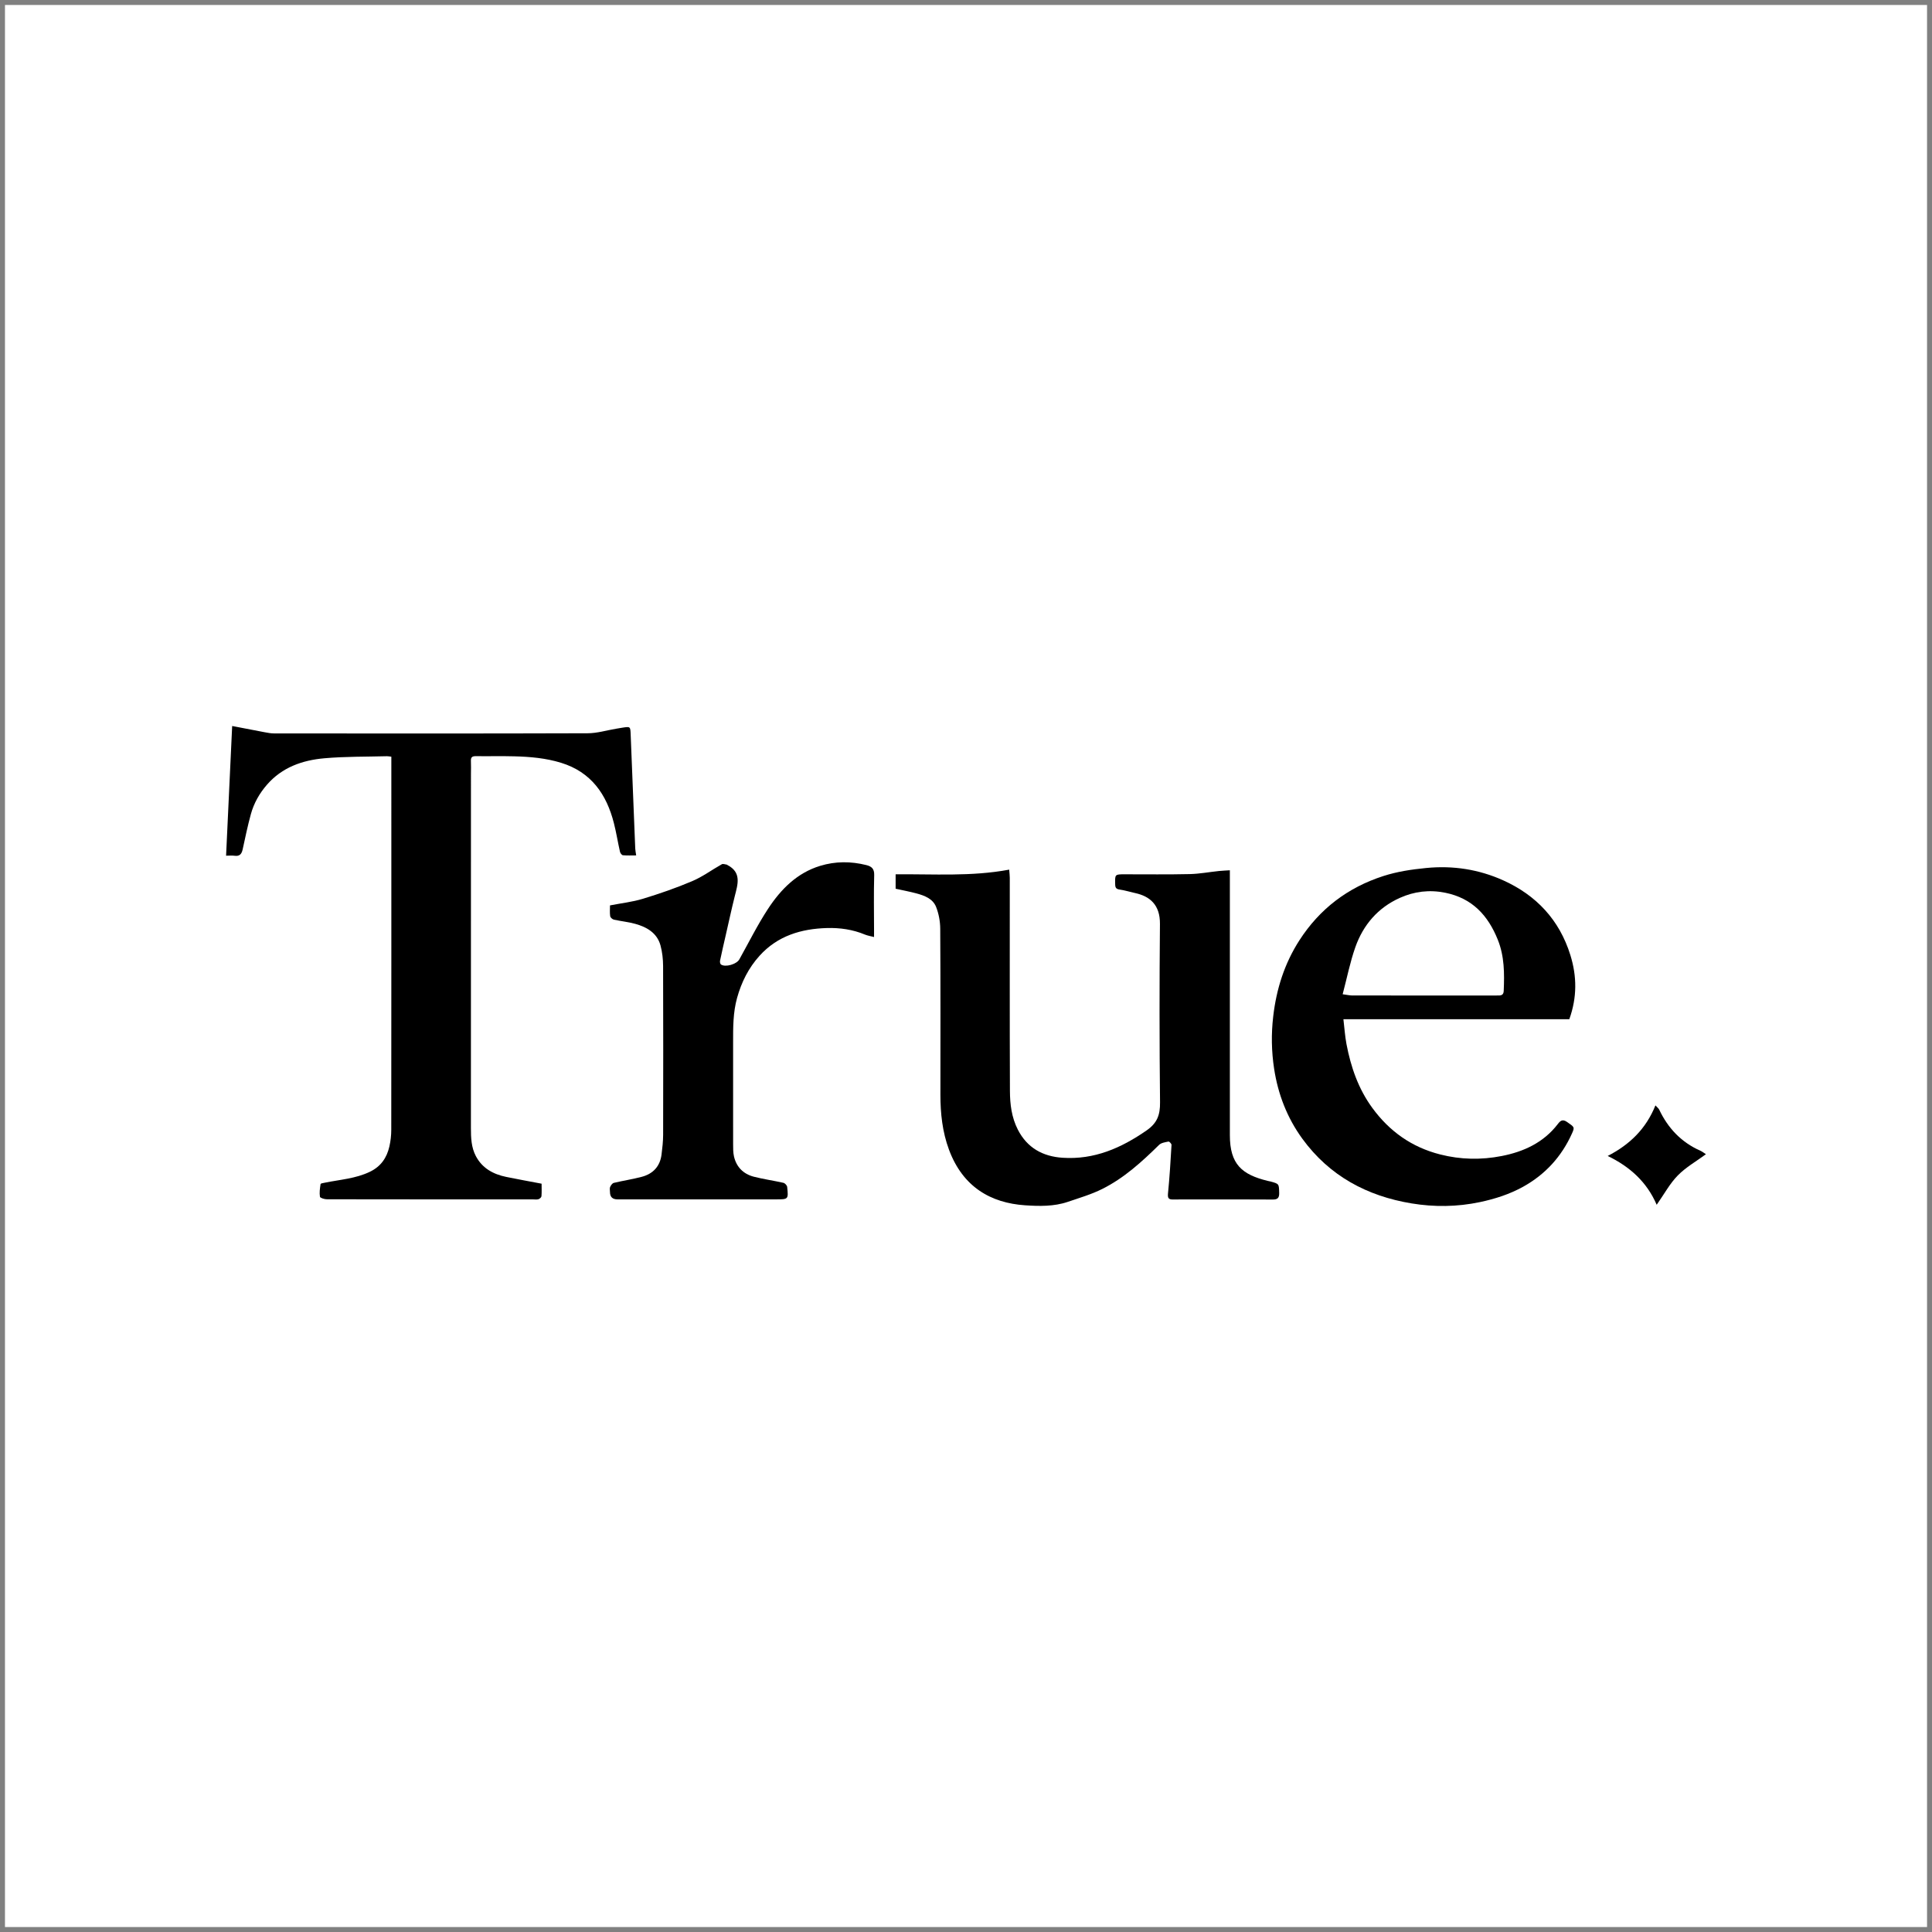
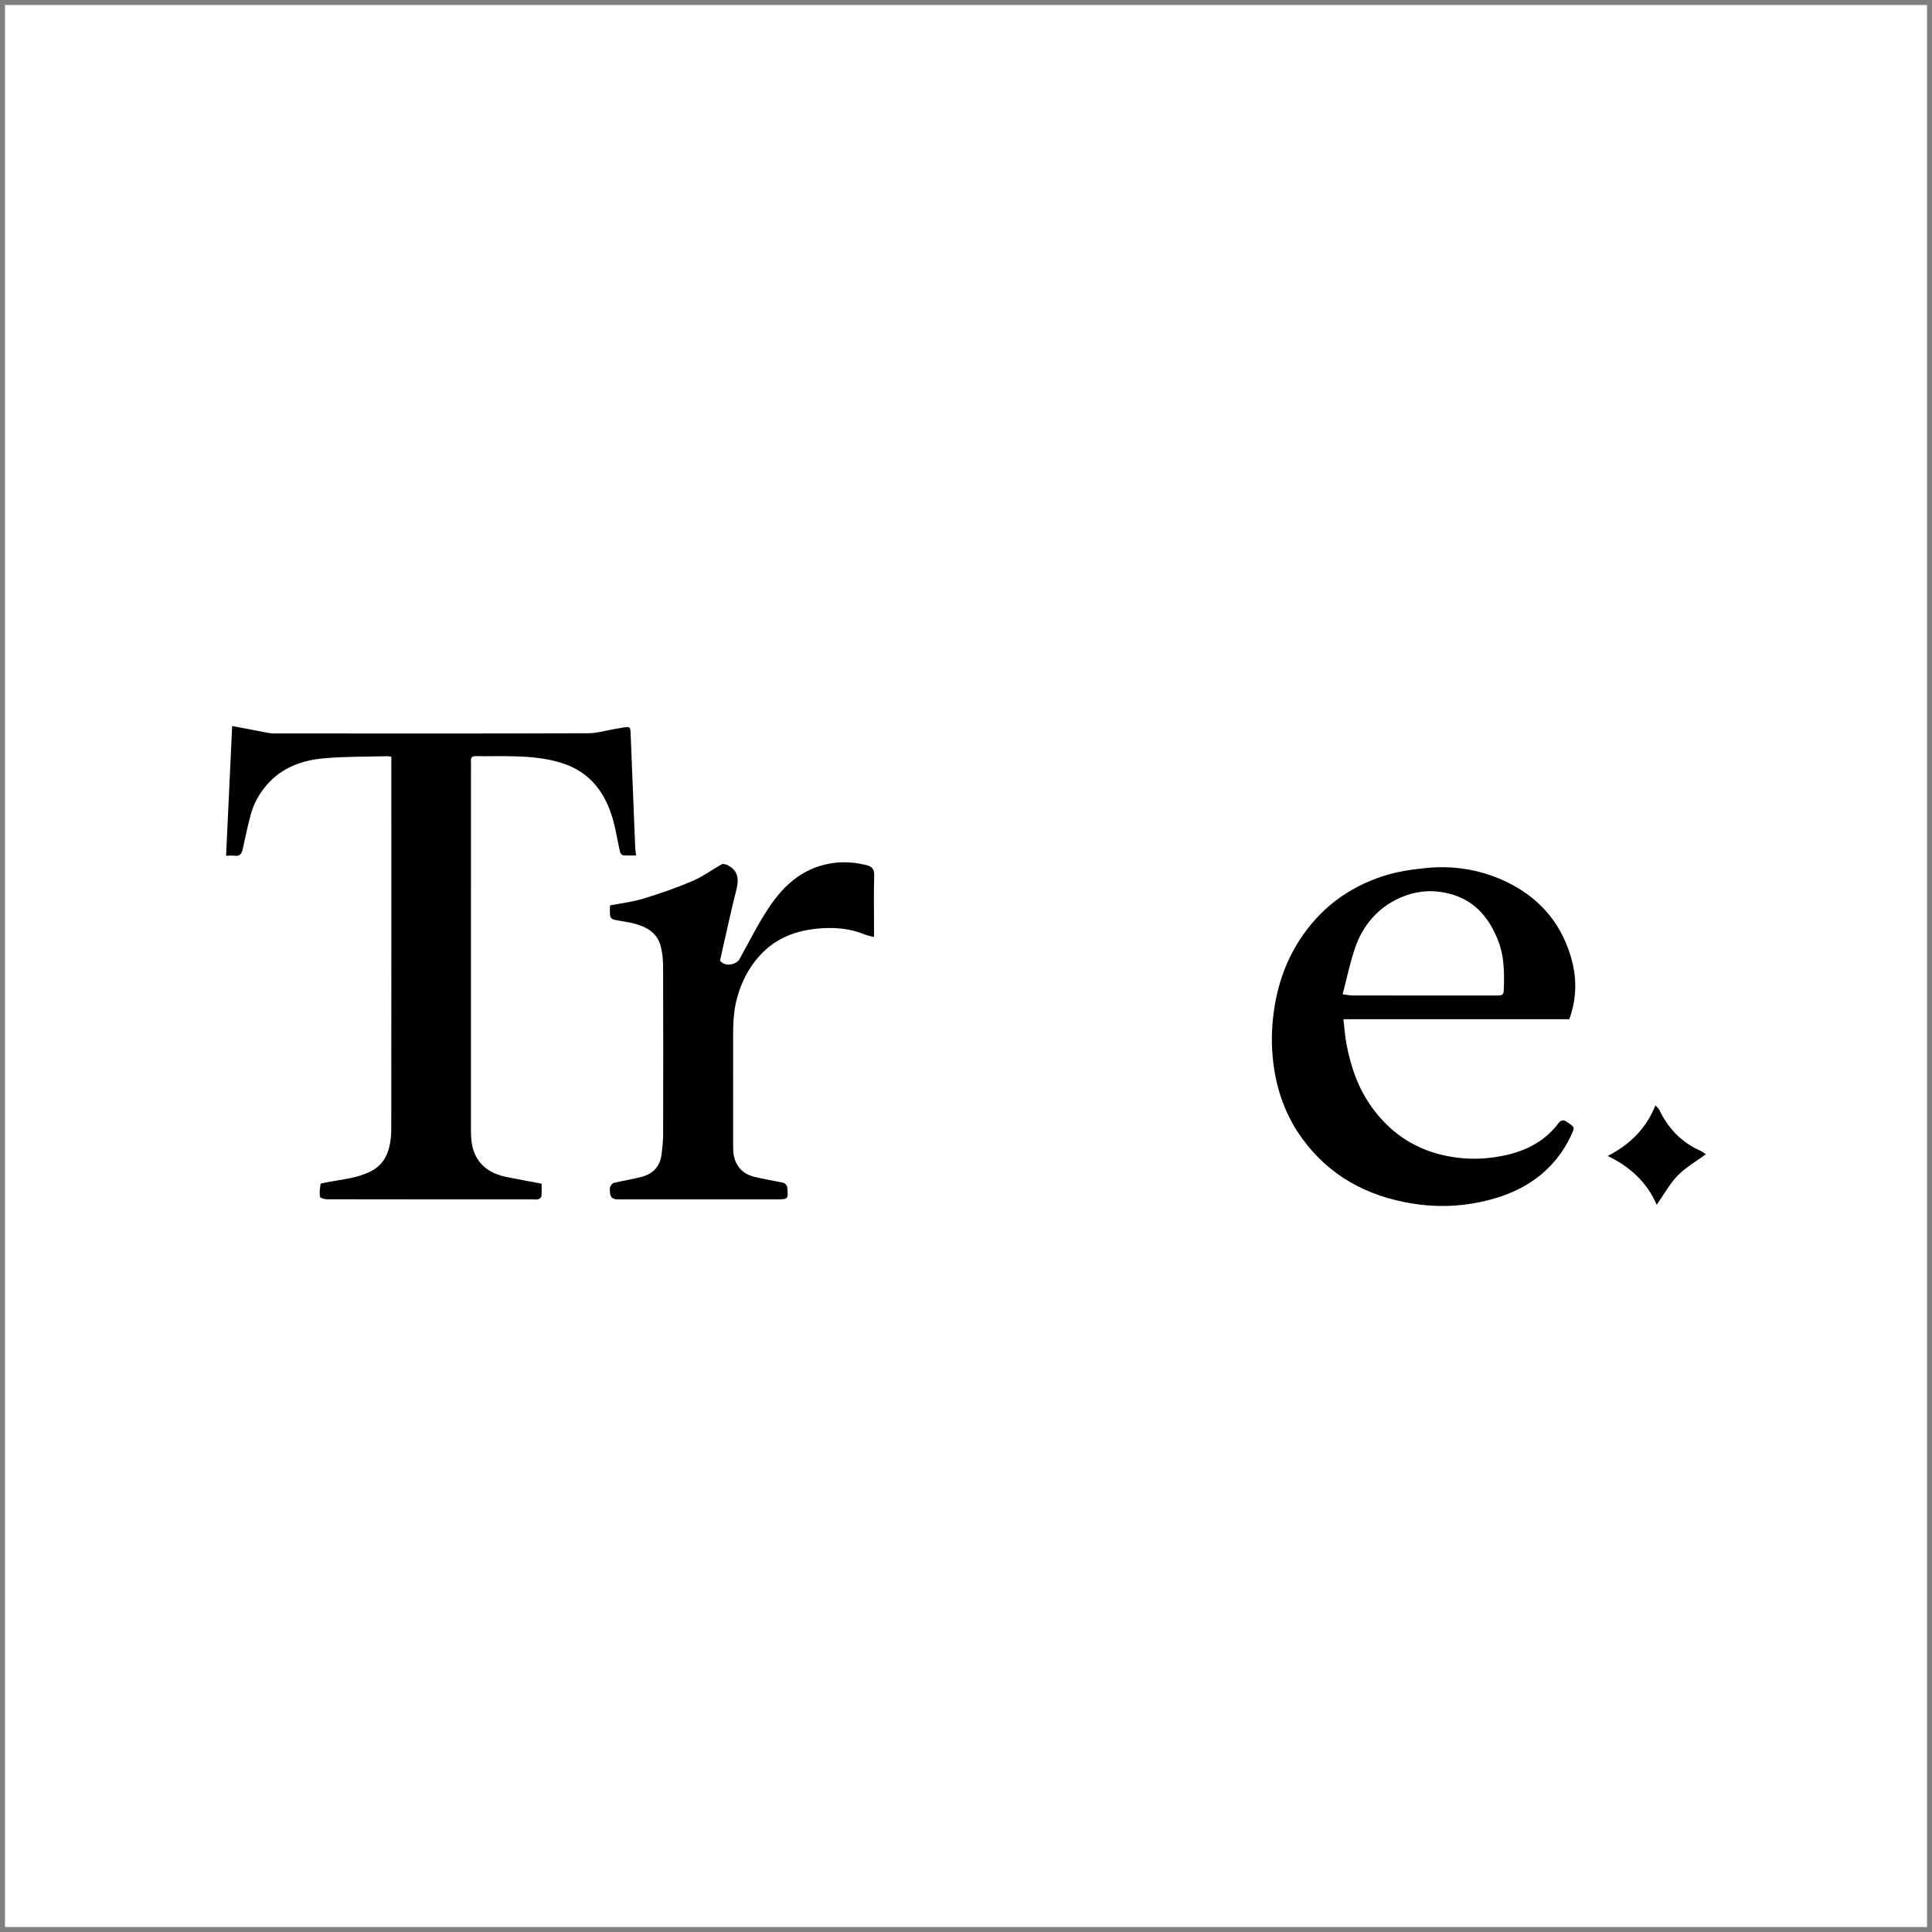
<svg xmlns="http://www.w3.org/2000/svg" width="106" height="106" viewBox="0 0 106 106" fill="none">
  <rect x="0" y="0" width="106" height="106" fill="#808080" stroke="none" />
  <rect width="105.455" height="105.455" transform="translate(0.273 0.273)" fill="white" />
  <g clip-path="url(#clip0_13343_17491)">
    <path d="M29.715 64.941C29.715 65.161 29.727 65.397 29.708 65.631C29.703 65.692 29.611 65.775 29.544 65.795C29.45 65.824 29.339 65.805 29.236 65.805C25.47 65.805 21.705 65.806 17.938 65.799C17.803 65.799 17.565 65.727 17.554 65.66C17.518 65.435 17.553 65.193 17.589 64.963C17.595 64.926 17.746 64.905 17.832 64.887C18.661 64.718 19.514 64.667 20.298 64.288C20.899 63.997 21.223 63.521 21.364 62.901C21.433 62.602 21.467 62.287 21.467 61.98C21.474 55.276 21.471 48.571 21.471 41.867V41.516C21.371 41.505 21.301 41.489 21.233 41.49C20.087 41.521 18.936 41.502 17.796 41.603C16.592 41.709 15.476 42.097 14.644 43.057C14.235 43.528 13.931 44.063 13.766 44.662C13.589 45.303 13.455 45.954 13.313 46.605C13.258 46.851 13.152 46.991 12.874 46.952C12.734 46.932 12.589 46.948 12.404 46.948C12.516 44.554 12.627 42.196 12.738 39.832C13.339 39.948 13.931 40.065 14.524 40.175C14.696 40.208 14.871 40.24 15.043 40.24C20.775 40.244 26.507 40.25 32.238 40.231C32.763 40.23 33.289 40.068 33.814 39.98C33.925 39.961 34.037 39.941 34.149 39.924C34.592 39.856 34.585 39.856 34.603 40.325C34.684 42.403 34.769 44.48 34.853 46.559C34.857 46.66 34.88 46.761 34.904 46.932C34.653 46.932 34.412 46.945 34.175 46.923C34.114 46.917 34.032 46.806 34.015 46.731C33.897 46.212 33.815 45.683 33.683 45.167C33.279 43.573 32.431 42.358 30.781 41.85C29.946 41.594 29.087 41.518 28.222 41.496C27.519 41.477 26.815 41.496 26.111 41.487C25.914 41.485 25.827 41.541 25.837 41.748C25.849 41.986 25.839 42.225 25.839 42.463C25.839 48.94 25.839 55.416 25.837 61.893C25.837 62.424 25.856 62.951 26.108 63.43C26.46 64.098 27.062 64.425 27.775 64.572C28.405 64.701 29.04 64.815 29.712 64.943L29.715 64.941Z" fill="black" />
-     <path d="M49.139 48.756V47.97C51.222 47.948 53.29 48.103 55.37 47.713C55.384 47.901 55.402 48.03 55.402 48.161C55.403 52.057 55.395 55.953 55.41 59.849C55.413 60.579 55.501 61.308 55.844 61.977C56.356 62.979 57.212 63.449 58.298 63.521C60.032 63.637 61.511 62.991 62.91 62.02C63.493 61.615 63.653 61.166 63.646 60.486C63.611 57.221 63.611 53.957 63.641 50.694C63.651 49.633 63.077 49.174 62.289 49C61.999 48.937 61.715 48.846 61.423 48.805C61.235 48.777 61.189 48.699 61.185 48.525C61.171 47.967 61.165 47.969 61.716 47.969C62.906 47.969 64.096 47.984 65.285 47.957C65.817 47.944 66.349 47.843 66.88 47.788C67.063 47.769 67.248 47.763 67.477 47.748V48.135C67.477 52.849 67.478 57.564 67.477 62.279C67.477 63.887 68.144 64.446 69.557 64.791C69.607 64.803 69.659 64.809 69.708 64.823C70.183 64.953 70.169 64.953 70.183 65.452C70.19 65.725 70.095 65.816 69.825 65.813C68.49 65.803 67.156 65.808 65.821 65.808C65.334 65.808 64.849 65.803 64.362 65.811C64.115 65.814 64.057 65.736 64.083 65.475C64.171 64.591 64.224 63.703 64.276 62.815C64.28 62.754 64.155 62.623 64.11 62.632C63.93 62.668 63.712 62.698 63.592 62.816C62.648 63.745 61.669 64.637 60.477 65.232C59.88 65.531 59.226 65.722 58.59 65.939C57.823 66.2 57.019 66.182 56.228 66.128C54.382 66 52.829 65.143 52.063 63.069C51.705 62.1 51.596 61.089 51.596 60.062C51.597 57.025 51.605 53.989 51.586 50.954C51.584 50.552 51.505 50.128 51.358 49.756C51.179 49.307 50.726 49.137 50.282 49.017C49.907 48.917 49.526 48.846 49.138 48.76L49.139 48.756Z" fill="black" />
    <path d="M86.1 55.92H73.707C73.764 56.397 73.792 56.846 73.875 57.285C74.115 58.546 74.527 59.74 75.294 60.788C76.236 62.075 77.456 62.942 79.014 63.339C80.139 63.626 81.268 63.645 82.388 63.426C83.594 63.191 84.686 62.692 85.467 61.675C85.597 61.504 85.72 61.38 85.97 61.553C86.378 61.837 86.406 61.835 86.25 62.182C85.678 63.458 84.781 64.439 83.56 65.115C82.821 65.522 82.031 65.777 81.201 65.953C79.947 66.218 78.686 66.231 77.444 66.025C75.004 65.621 72.943 64.521 71.453 62.476C70.615 61.324 70.118 60.03 69.905 58.637C69.76 57.692 69.742 56.738 69.855 55.769C70.03 54.258 70.475 52.859 71.294 51.588C72.403 49.868 73.942 48.696 75.892 48.066C76.656 47.819 77.439 47.703 78.241 47.624C79.722 47.477 81.141 47.7 82.473 48.3C84.282 49.115 85.556 50.463 86.158 52.399C86.522 53.569 86.53 54.724 86.101 55.92H86.1ZM73.667 54.55C73.91 54.583 74.057 54.618 74.202 54.618C76.745 54.62 79.289 54.62 81.832 54.619C81.966 54.619 82.1 54.619 82.235 54.618C82.405 54.618 82.495 54.554 82.502 54.361C82.543 53.409 82.542 52.464 82.178 51.56C81.641 50.225 80.779 49.283 79.3 48.982C78.422 48.803 77.591 48.908 76.802 49.263C75.602 49.801 74.792 50.745 74.36 51.971C74.072 52.788 73.904 53.648 73.665 54.55H73.667Z" fill="black" />
-     <path d="M47.957 51.411C47.764 51.36 47.603 51.336 47.458 51.277C46.79 50.997 46.076 50.897 45.375 50.917C43.964 50.957 42.664 51.339 41.67 52.442C41.068 53.11 40.683 53.881 40.441 54.746C40.215 55.558 40.222 56.379 40.222 57.205C40.222 59.059 40.221 60.914 40.223 62.769C40.223 62.996 40.221 63.23 40.27 63.449C40.405 64.033 40.787 64.412 41.358 64.561C41.893 64.698 42.443 64.774 42.982 64.896C43.065 64.915 43.178 65.035 43.188 65.118C43.261 65.804 43.255 65.804 42.57 65.804C39.673 65.804 36.777 65.804 33.88 65.804C33.604 65.804 33.467 65.67 33.467 65.402C33.467 65.309 33.441 65.205 33.474 65.126C33.514 65.035 33.594 64.919 33.678 64.899C34.185 64.777 34.704 64.701 35.209 64.567C35.828 64.403 36.215 63.995 36.296 63.342C36.341 62.984 36.382 62.622 36.383 62.262C36.389 59.175 36.392 56.087 36.381 52.999C36.379 52.621 36.337 52.229 36.237 51.866C36.045 51.181 35.487 50.864 34.852 50.687C34.468 50.58 34.068 50.544 33.678 50.456C33.597 50.437 33.489 50.339 33.478 50.266C33.449 50.074 33.468 49.876 33.468 49.675C34.086 49.554 34.694 49.488 35.269 49.313C36.187 49.033 37.098 48.719 37.981 48.343C38.55 48.102 39.06 47.72 39.604 47.417C39.671 47.379 39.789 47.429 39.882 47.44C39.891 47.44 39.898 47.454 39.907 47.458C40.7 47.868 40.478 48.516 40.315 49.163C40.138 49.869 39.985 50.581 39.822 51.292C39.714 51.762 39.605 52.233 39.506 52.706C39.492 52.772 39.511 52.885 39.555 52.916C39.8 53.087 40.416 52.902 40.563 52.638C41.083 51.708 41.558 50.749 42.14 49.861C42.841 48.793 43.725 47.893 45 47.505C45.837 47.25 46.682 47.251 47.53 47.463C47.819 47.535 47.973 47.662 47.963 48.011C47.935 49.016 47.953 50.021 47.955 51.026C47.955 51.137 47.955 51.249 47.955 51.411H47.957Z" fill="black" />
+     <path d="M47.957 51.411C47.764 51.36 47.603 51.336 47.458 51.277C46.79 50.997 46.076 50.897 45.375 50.917C43.964 50.957 42.664 51.339 41.67 52.442C41.068 53.11 40.683 53.881 40.441 54.746C40.215 55.558 40.222 56.379 40.222 57.205C40.222 59.059 40.221 60.914 40.223 62.769C40.223 62.996 40.221 63.23 40.27 63.449C40.405 64.033 40.787 64.412 41.358 64.561C41.893 64.698 42.443 64.774 42.982 64.896C43.065 64.915 43.178 65.035 43.188 65.118C43.261 65.804 43.255 65.804 42.57 65.804C39.673 65.804 36.777 65.804 33.88 65.804C33.604 65.804 33.467 65.67 33.467 65.402C33.467 65.309 33.441 65.205 33.474 65.126C33.514 65.035 33.594 64.919 33.678 64.899C34.185 64.777 34.704 64.701 35.209 64.567C35.828 64.403 36.215 63.995 36.296 63.342C36.341 62.984 36.382 62.622 36.383 62.262C36.389 59.175 36.392 56.087 36.381 52.999C36.379 52.621 36.337 52.229 36.237 51.866C36.045 51.181 35.487 50.864 34.852 50.687C34.468 50.58 34.068 50.544 33.678 50.456C33.597 50.437 33.489 50.339 33.478 50.266C33.449 50.074 33.468 49.876 33.468 49.675C34.086 49.554 34.694 49.488 35.269 49.313C36.187 49.033 37.098 48.719 37.981 48.343C38.55 48.102 39.06 47.72 39.604 47.417C39.671 47.379 39.789 47.429 39.882 47.44C39.891 47.44 39.898 47.454 39.907 47.458C40.7 47.868 40.478 48.516 40.315 49.163C40.138 49.869 39.985 50.581 39.822 51.292C39.714 51.762 39.605 52.233 39.506 52.706C39.8 53.087 40.416 52.902 40.563 52.638C41.083 51.708 41.558 50.749 42.14 49.861C42.841 48.793 43.725 47.893 45 47.505C45.837 47.25 46.682 47.251 47.53 47.463C47.819 47.535 47.973 47.662 47.963 48.011C47.935 49.016 47.953 50.021 47.955 51.026C47.955 51.137 47.955 51.249 47.955 51.411H47.957Z" fill="black" />
    <path d="M90.895 66.102C90.358 64.852 89.423 64.009 88.206 63.422C89.412 62.802 90.305 61.941 90.826 60.648C90.925 60.758 91 60.81 91.033 60.882C91.517 61.902 92.246 62.67 93.285 63.133C93.403 63.185 93.508 63.271 93.597 63.327C93.071 63.714 92.497 64.038 92.053 64.491C91.617 64.934 91.313 65.506 90.894 66.102H90.895Z" fill="black" />
  </g>
  <defs>
    <clipPath id="clip0_13343_17491">
      <rect width="81.2" height="26.364" fill="white" transform="translate(12.4 39.818)" />
    </clipPath>
  </defs>
</svg>